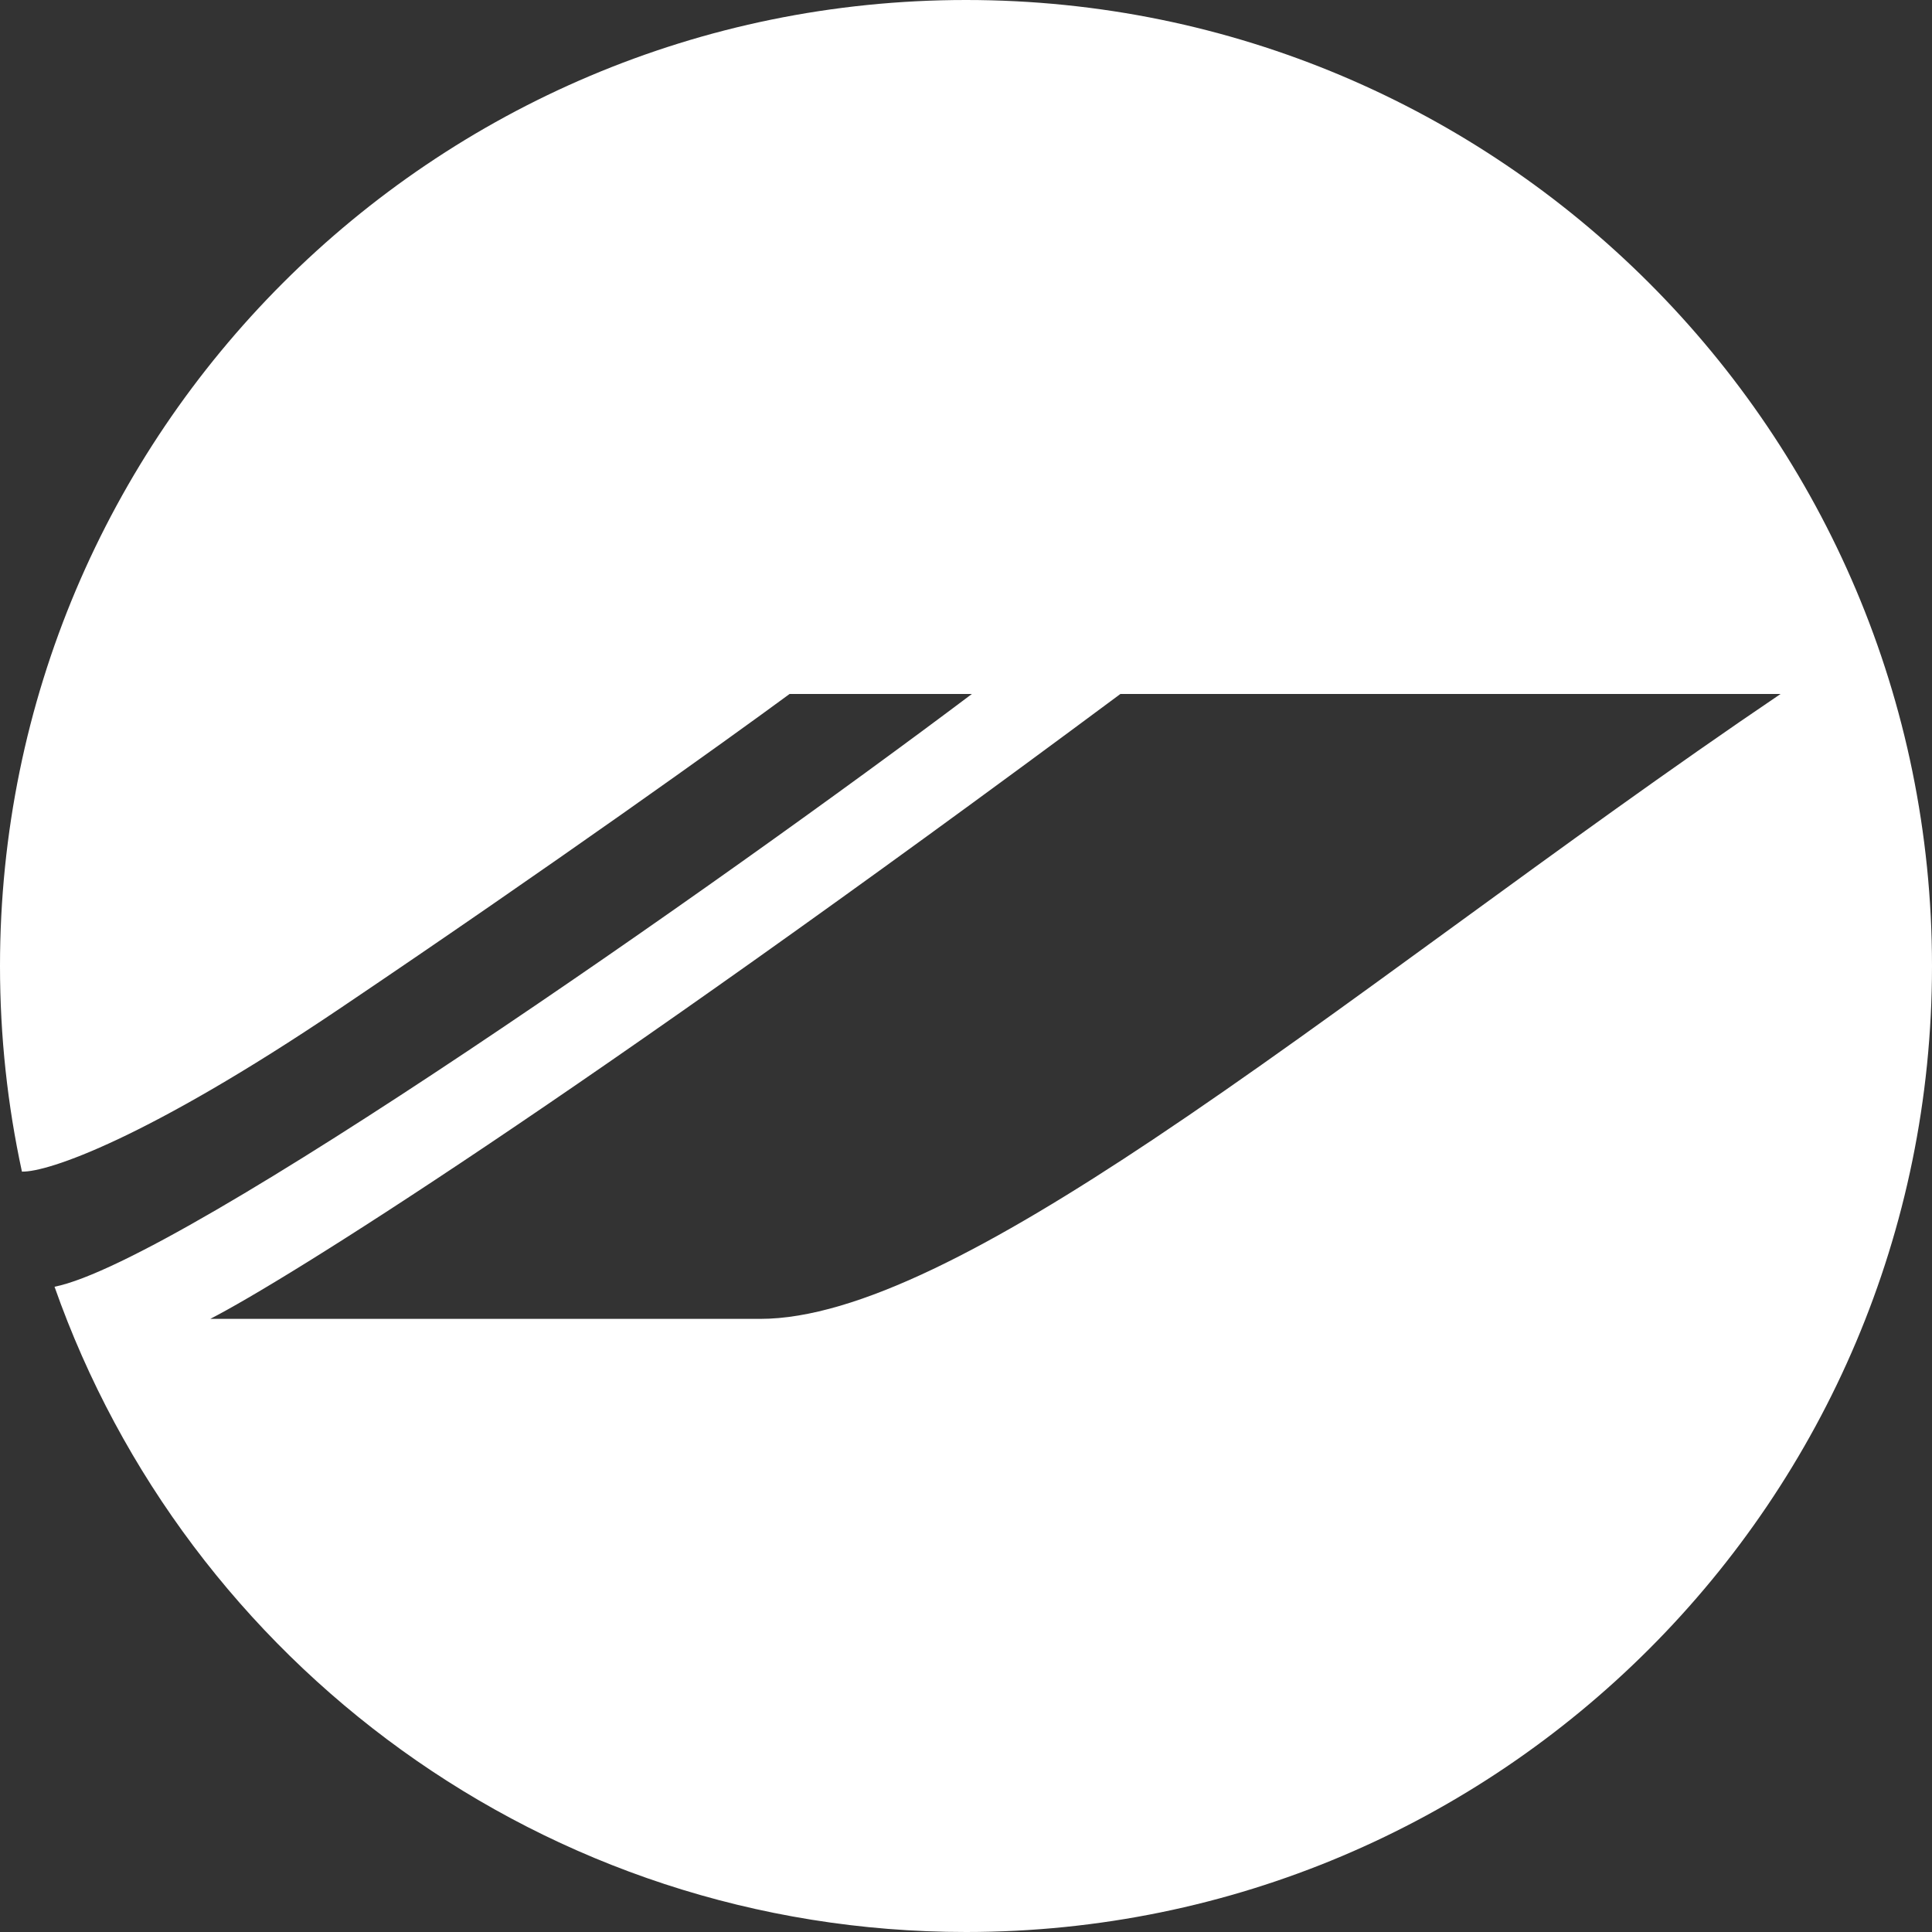
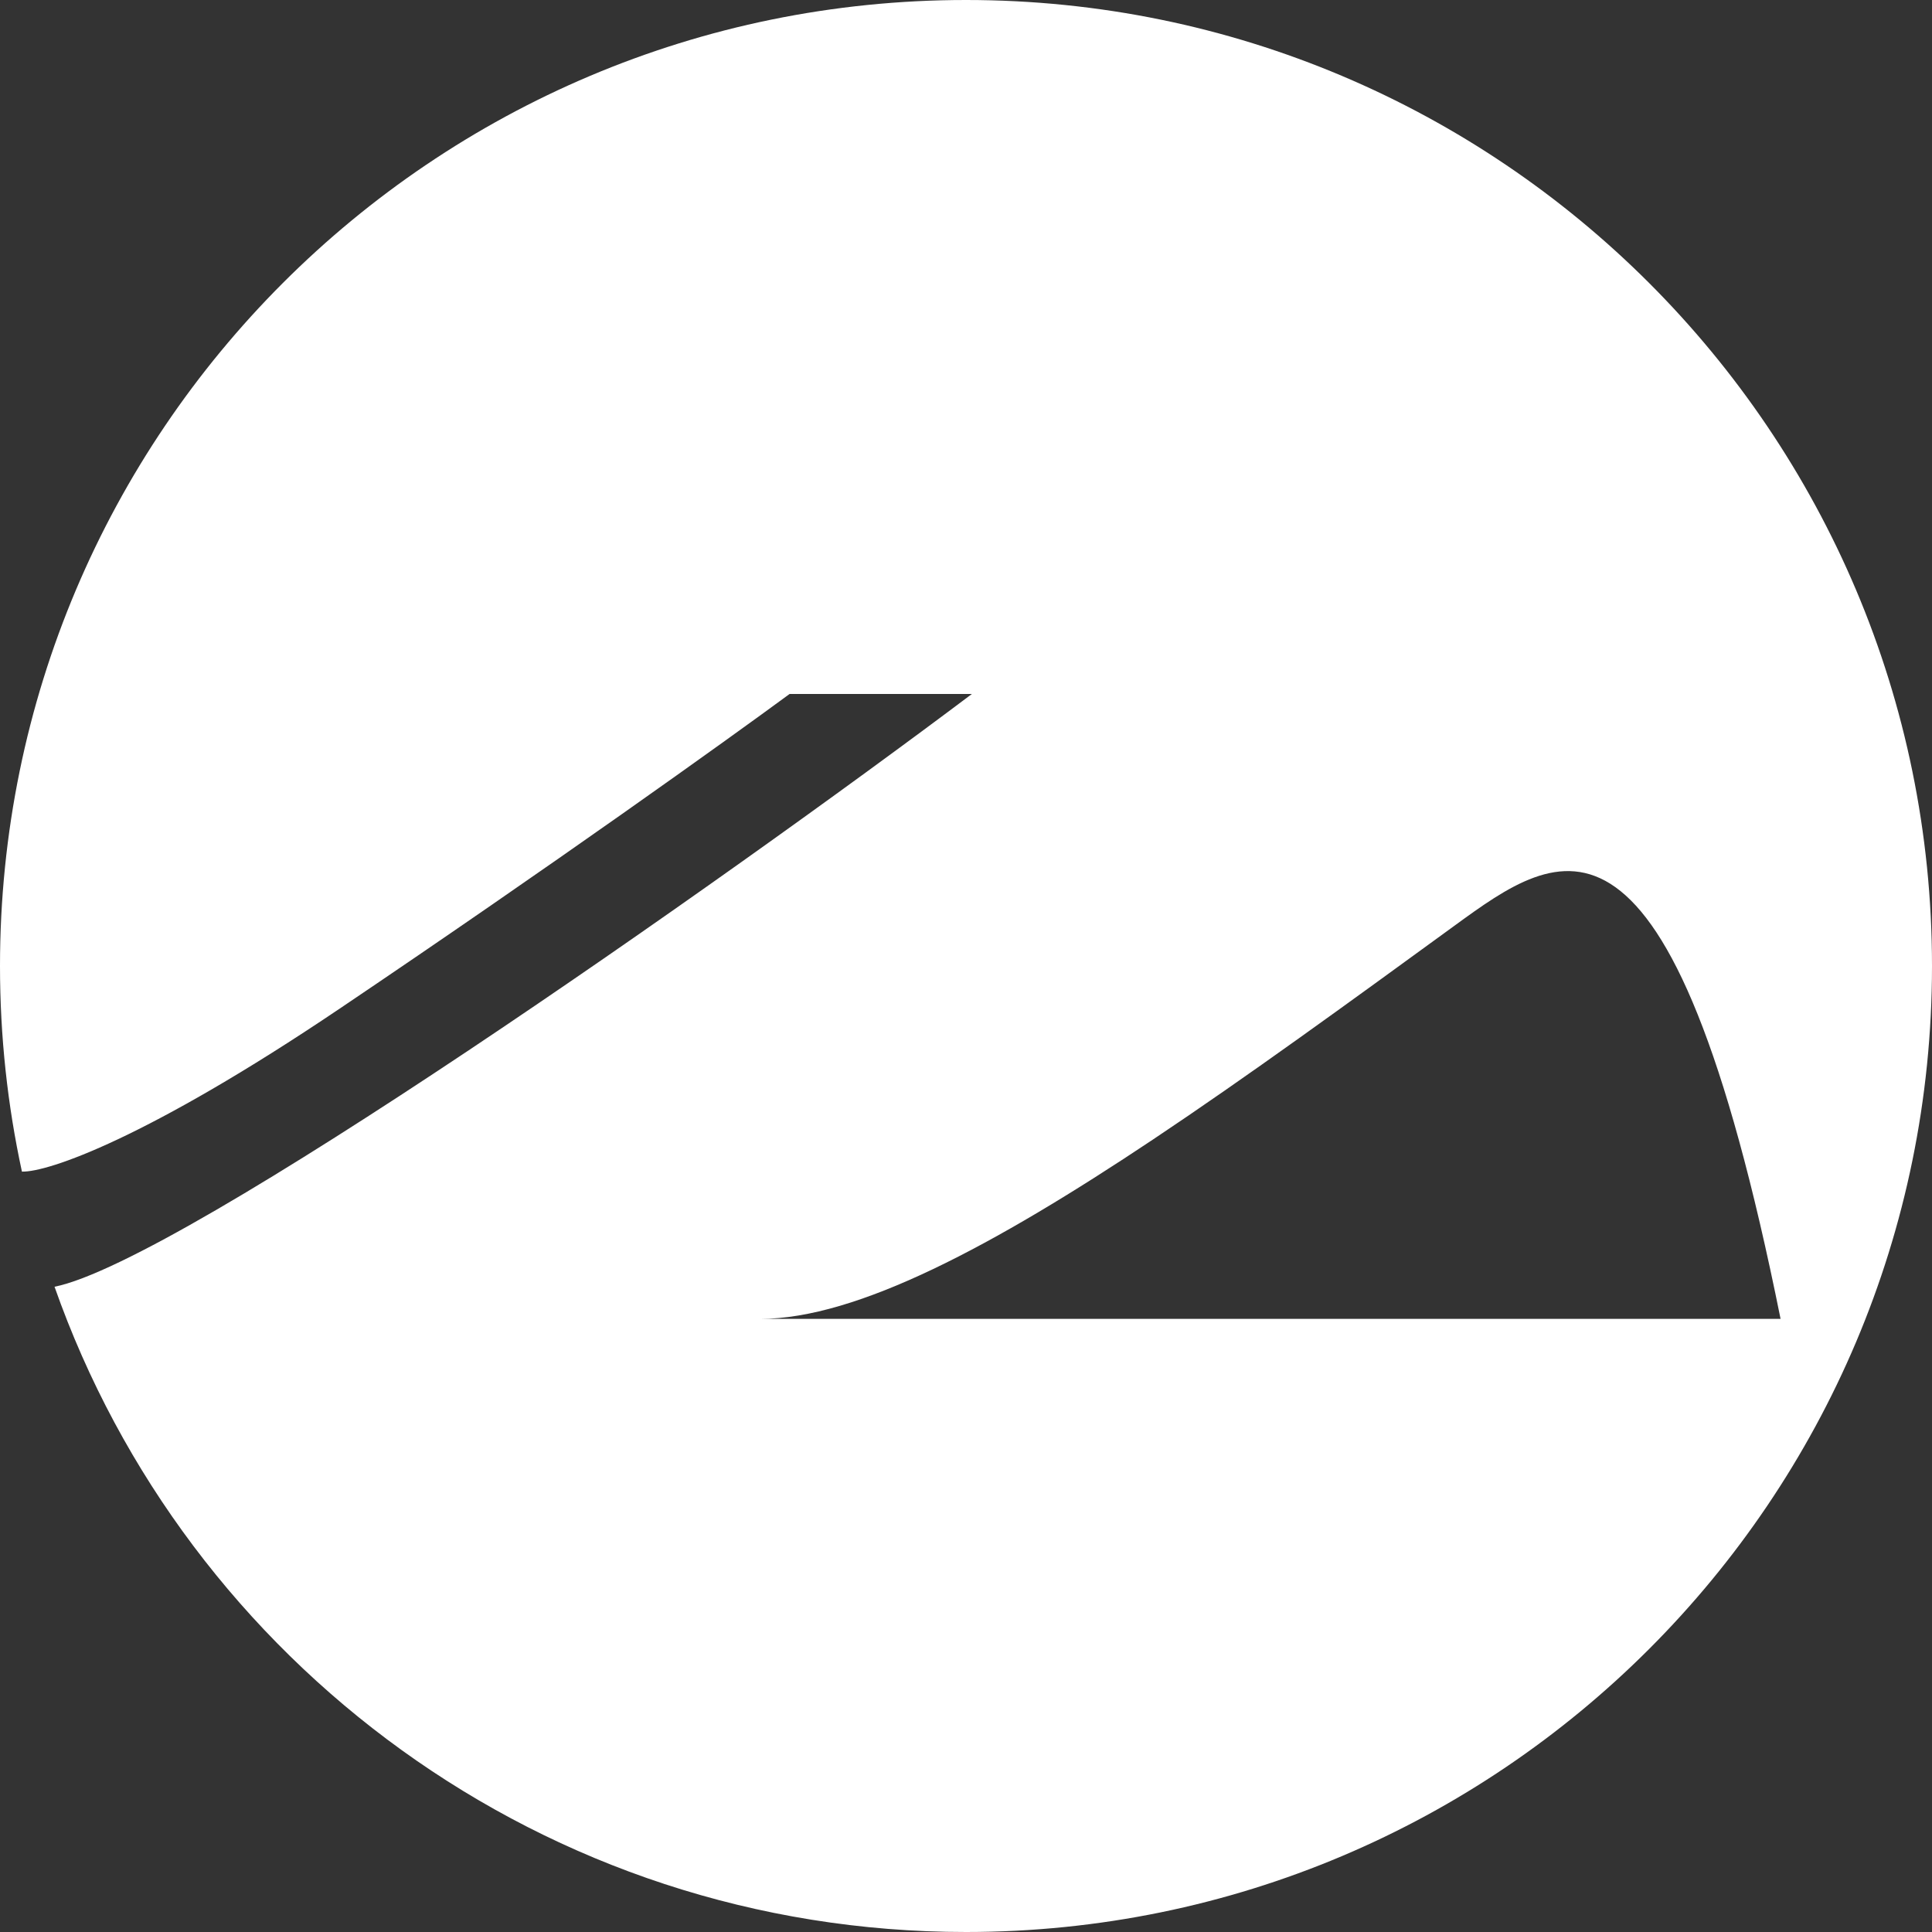
<svg xmlns="http://www.w3.org/2000/svg" width="97" height="97" viewBox="0 0 97 97" fill="none">
  <rect x="0" y="0" width="97" height="97" fill="#333333" stroke="none" />
-   <path fill-rule="evenodd" clip-rule="evenodd" d="M48.5 97C75.286 97 97 75.286 97 48.5C97 21.714 75.286 0 48.5 0C21.714 0 0 21.714 0 48.5C0 52.043 0.38 55.497 1.101 58.823C2.405 58.857 7.367 57.169 17.053 50.641C27.742 43.436 36.566 37.107 39.642 34.843H48.795C36.295 44.248 9.123 63.328 2.738 64.604C9.378 83.474 27.359 97 48.5 97ZM10.556 66.217C14.297 64.297 28.672 55.336 56.251 34.843H89.397C83.841 38.6 78.319 42.622 73.007 46.49L73.007 46.49L73.006 46.491C67.691 50.361 62.588 54.077 57.875 57.22C49.898 62.54 43.038 66.217 38.165 66.217H10.556Z" fill="white" />
+   <path fill-rule="evenodd" clip-rule="evenodd" d="M48.5 97C75.286 97 97 75.286 97 48.5C97 21.714 75.286 0 48.5 0C21.714 0 0 21.714 0 48.5C0 52.043 0.38 55.497 1.101 58.823C2.405 58.857 7.367 57.169 17.053 50.641C27.742 43.436 36.566 37.107 39.642 34.843H48.795C36.295 44.248 9.123 63.328 2.738 64.604C9.378 83.474 27.359 97 48.5 97ZM10.556 66.217H89.397C83.841 38.6 78.319 42.622 73.007 46.49L73.007 46.49L73.006 46.491C67.691 50.361 62.588 54.077 57.875 57.22C49.898 62.54 43.038 66.217 38.165 66.217H10.556Z" fill="white" />
</svg>